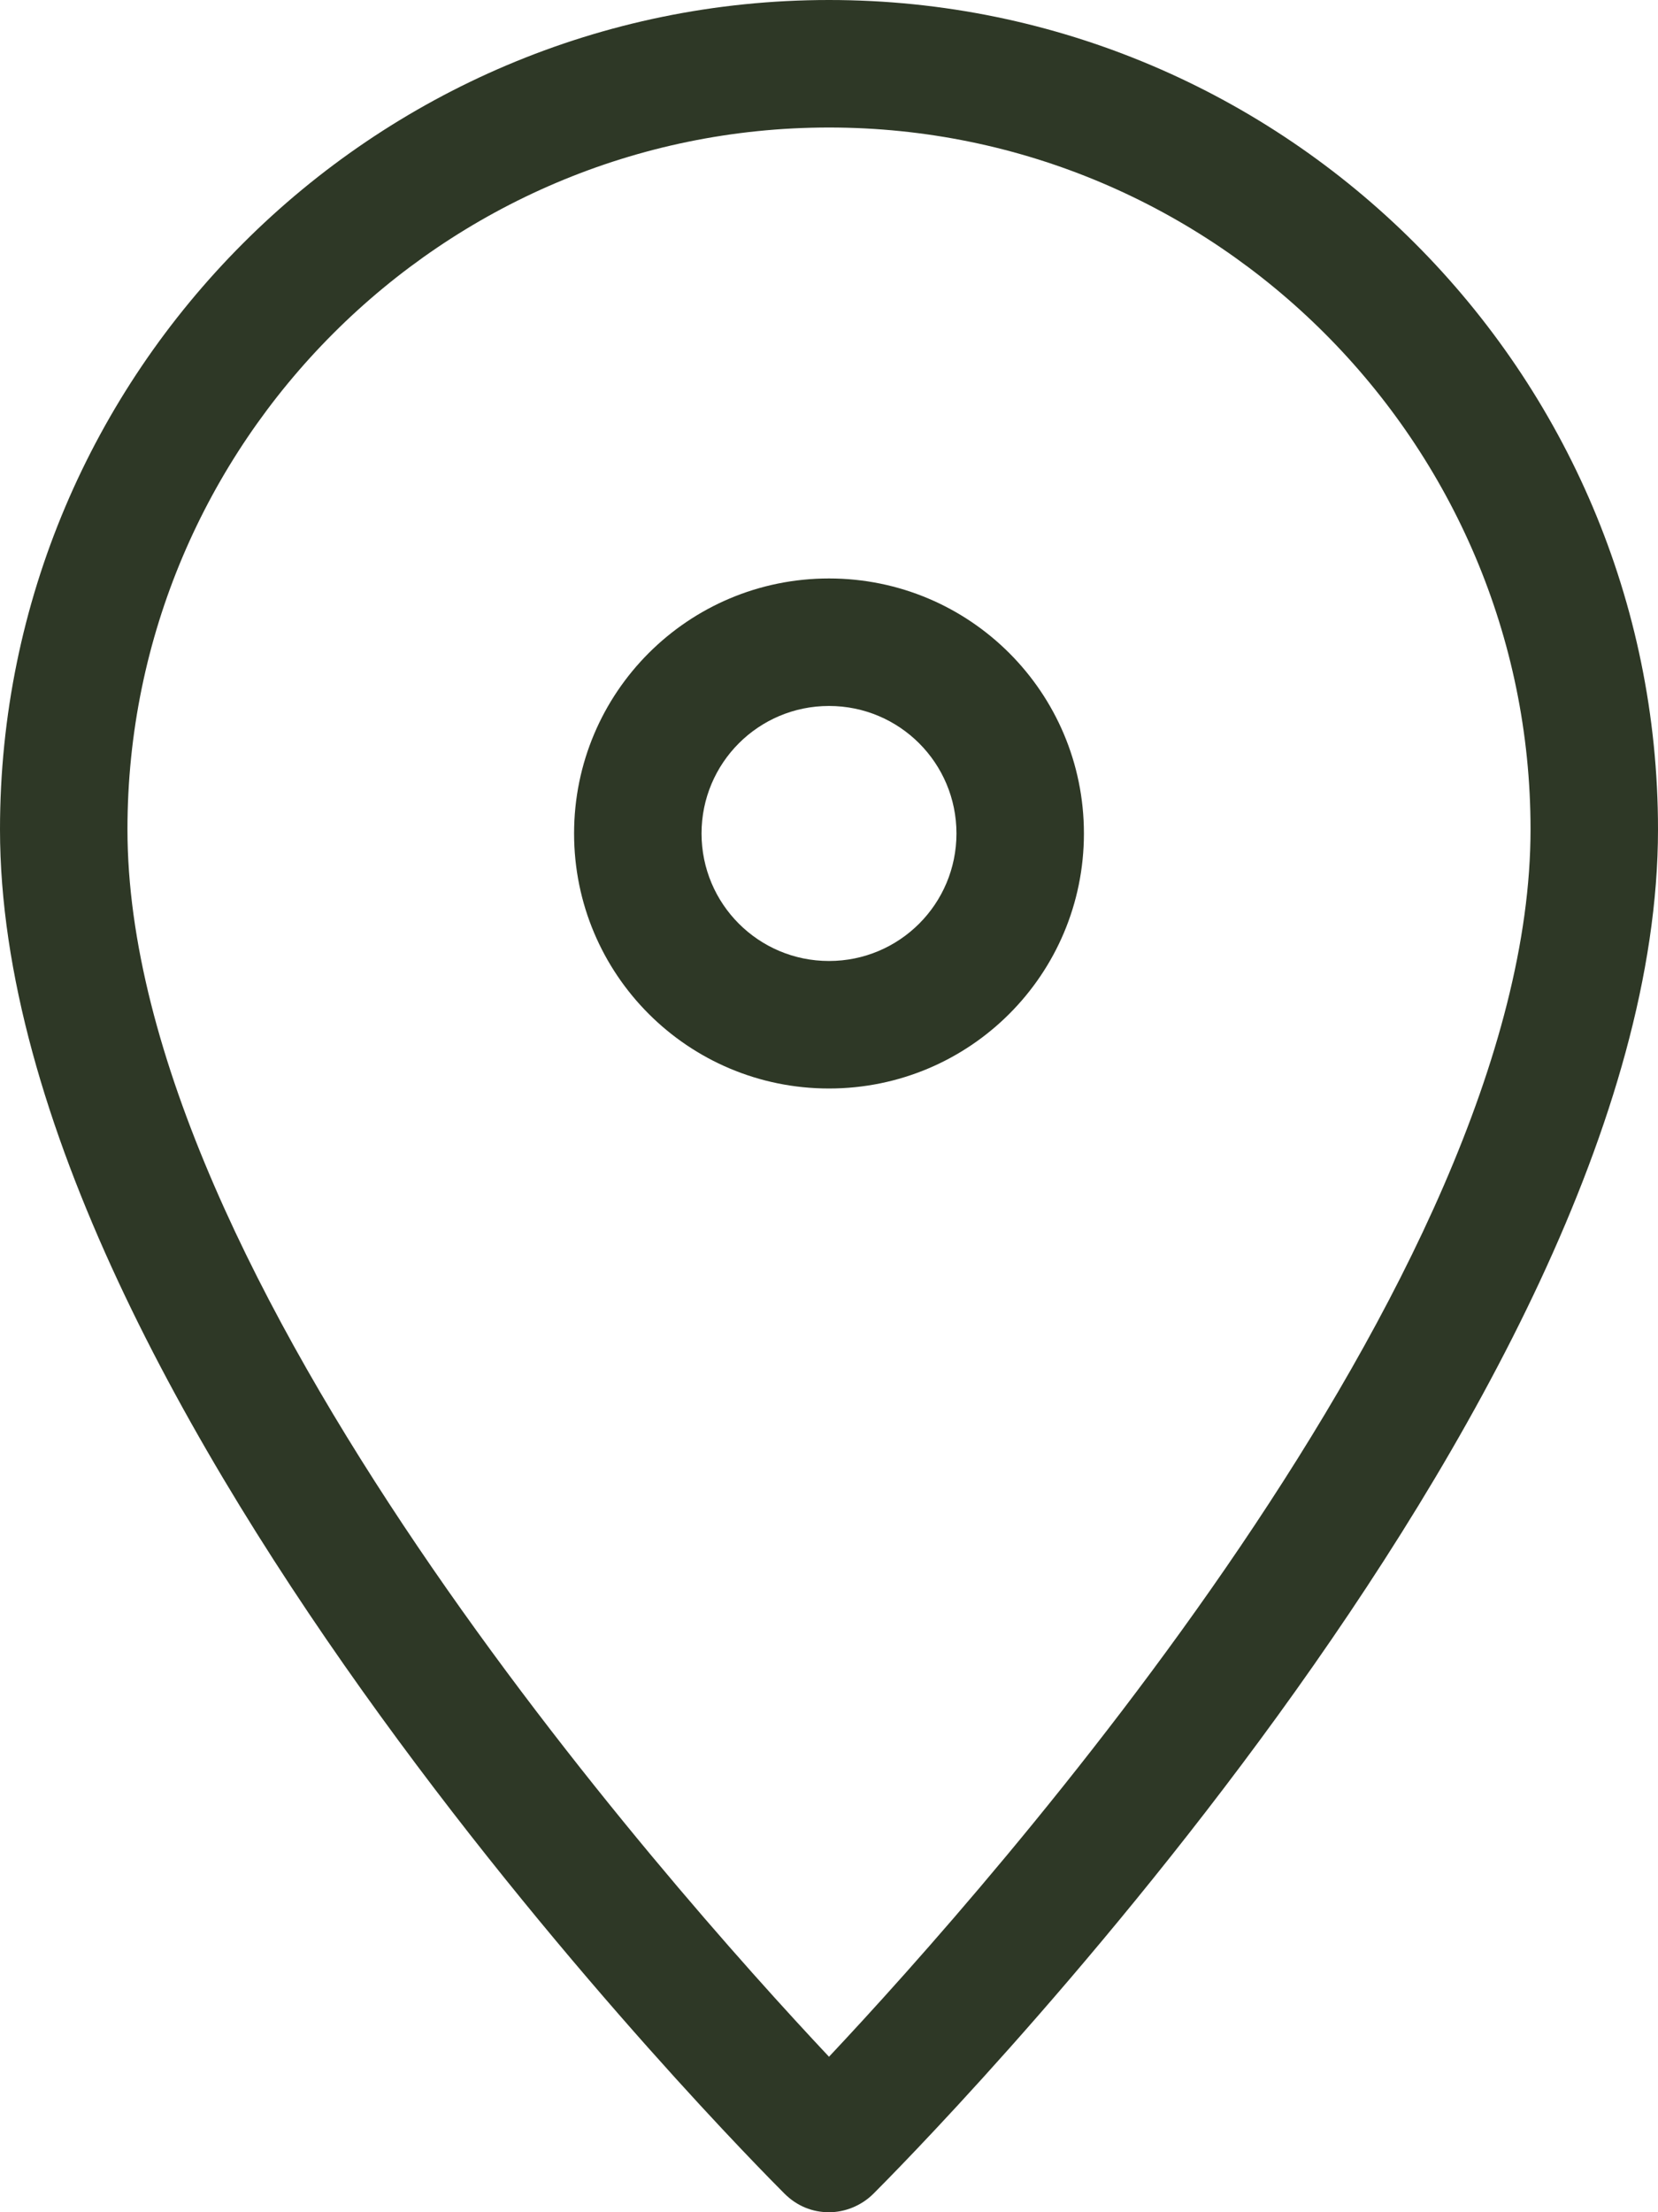
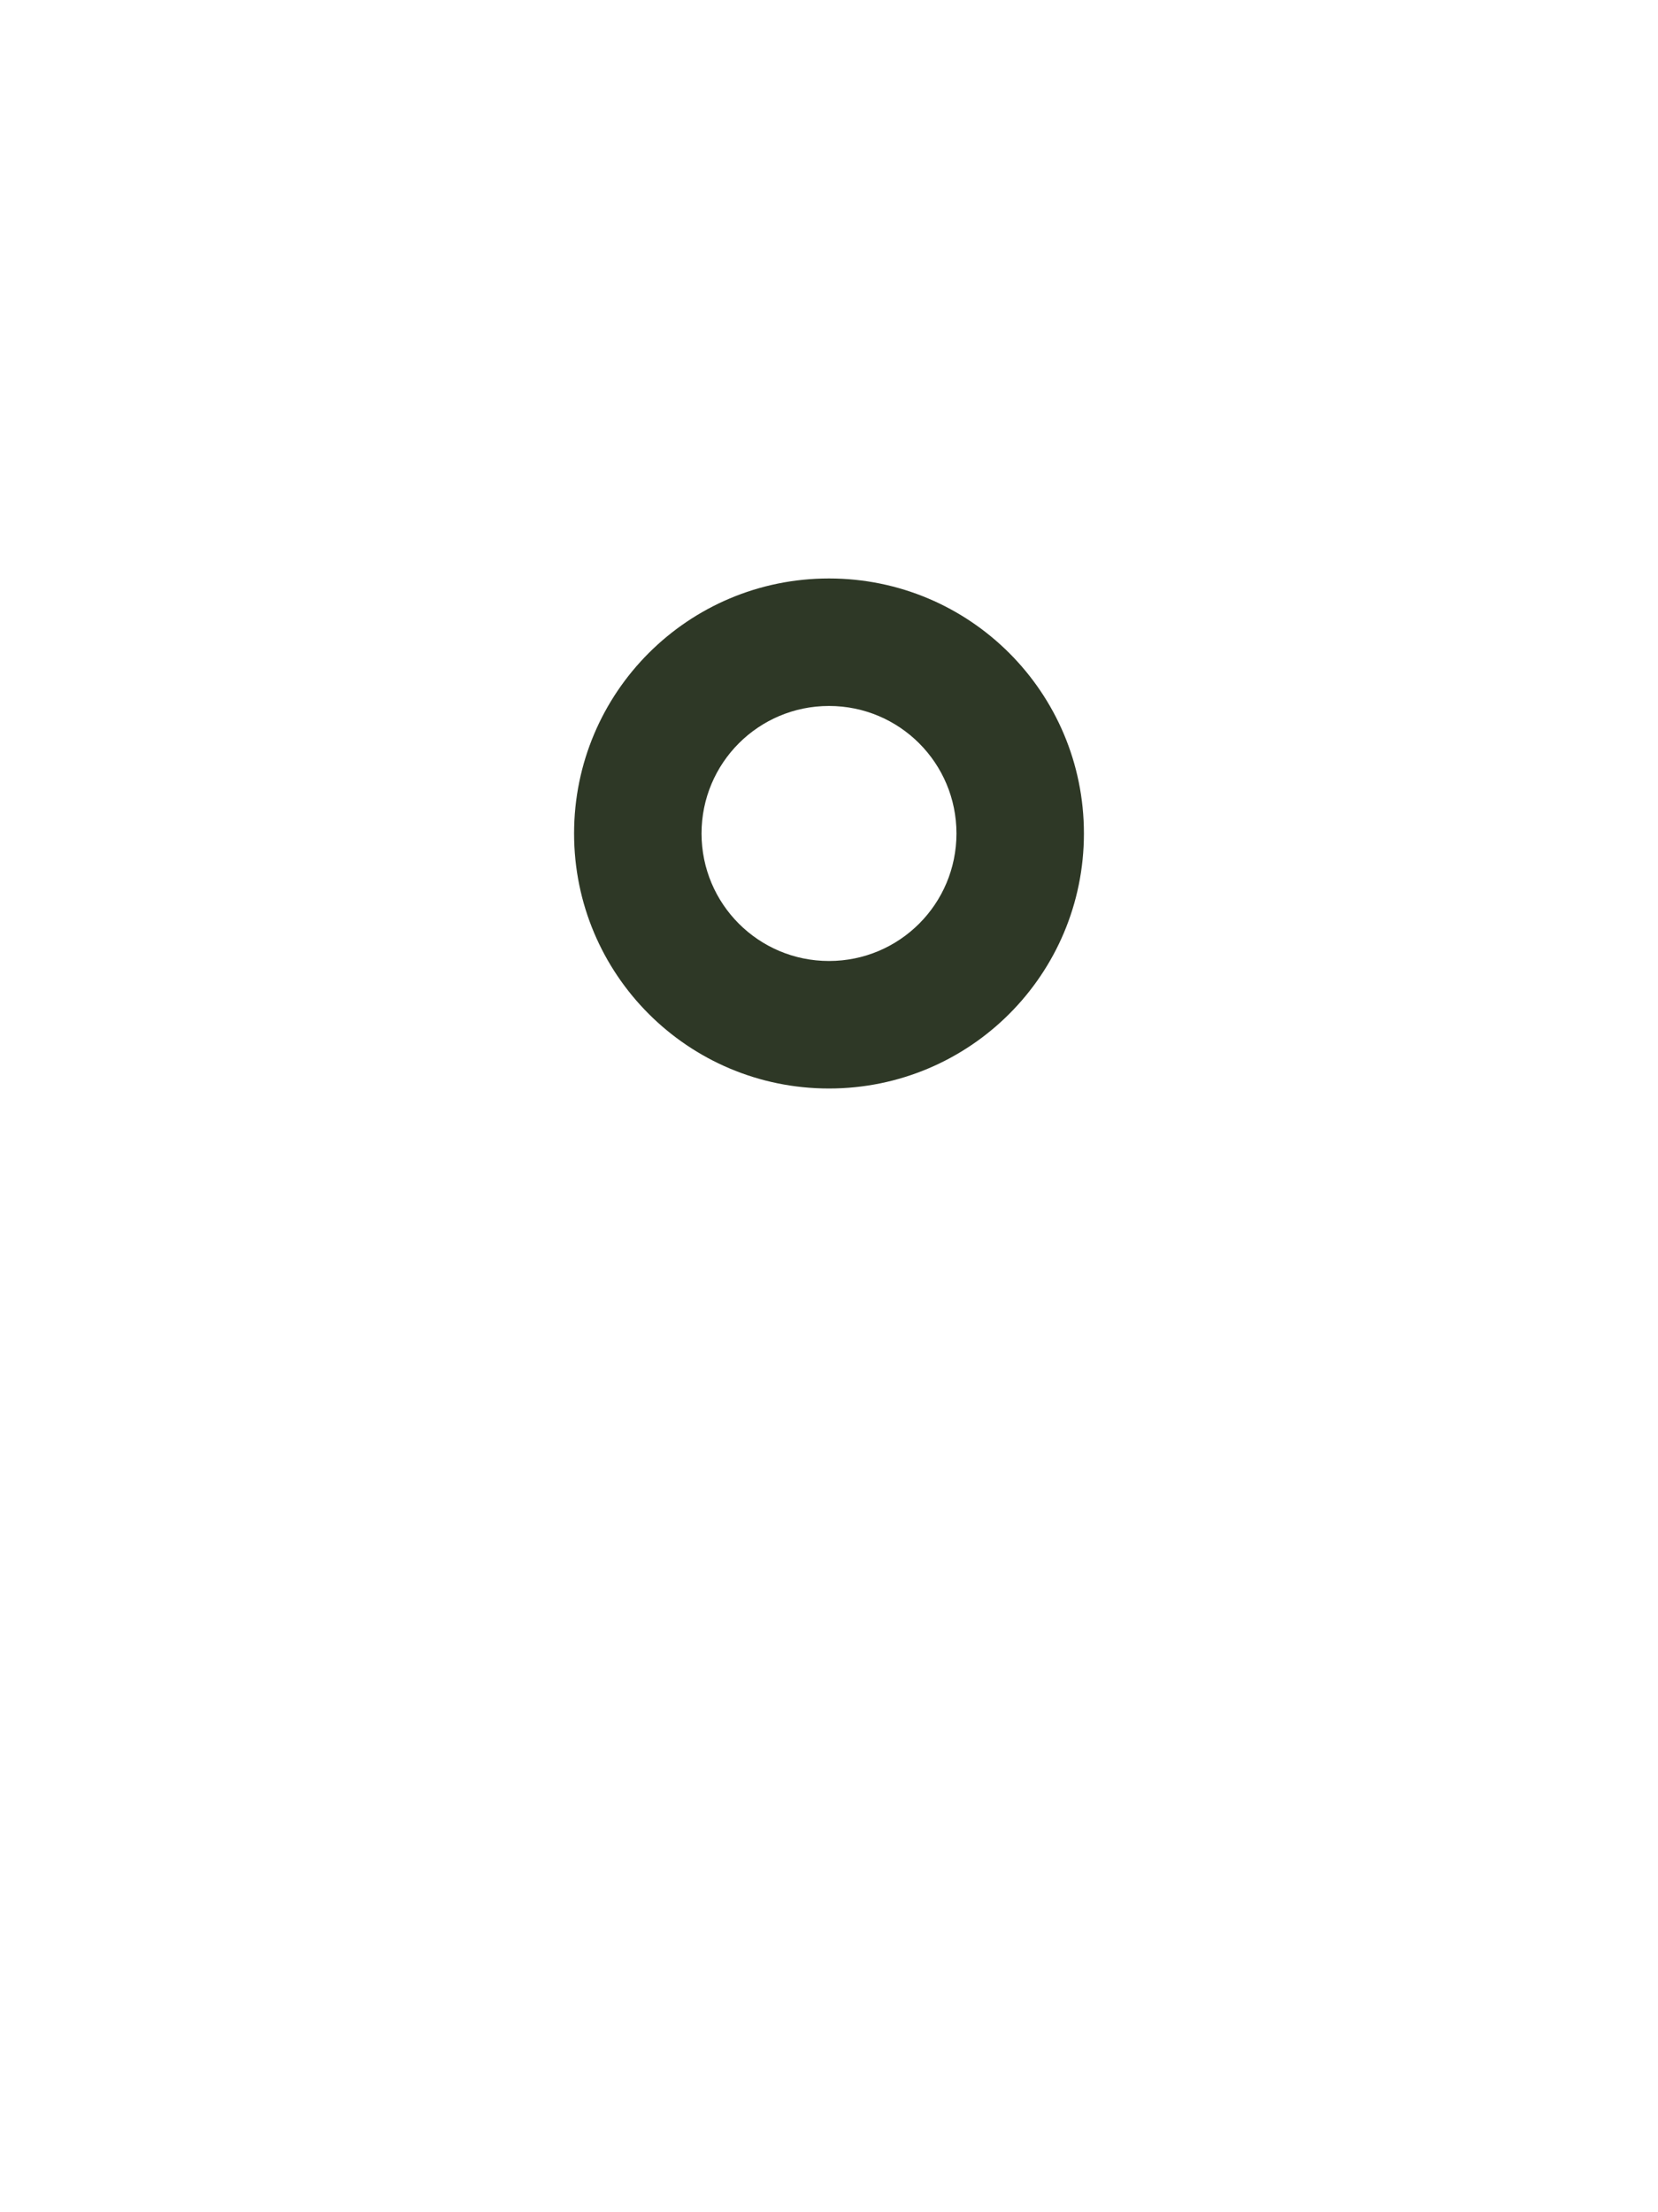
<svg xmlns="http://www.w3.org/2000/svg" id="_レイヤー_2" viewBox="0 0 16 21.34">
  <defs>
    <style>.cls-1{fill:#2e3826;stroke-width:0px;}</style>
  </defs>
  <g id="content">
    <g id="btn">
-       <path class="cls-1" d="m8,21.34c-.16,0-.31-.06-.43-.18-.31-.31-7.57-7.6-7.57-13.16C0,3.59,3.59,0,8,0s8,3.59,8,8c0,5.56-7.26,12.85-7.57,13.16-.12.12-.28.18-.43.18Zm0-20.11c-3.73,0-6.77,3.04-6.77,6.77,0,4.32,5.21,10.18,6.77,11.84,1.56-1.66,6.77-7.52,6.77-11.84,0-3.73-3.04-6.77-6.77-6.77Z" />
-       <path class="cls-1" d="m8,10.5c-1.36,0-2.46-1.1-2.46-2.46s1.1-2.46,2.46-2.46,2.46,1.1,2.46,2.46-1.1,2.46-2.46,2.46Zm0-3.69c-.68,0-1.23.55-1.23,1.23s.55,1.23,1.23,1.23,1.23-.55,1.23-1.23-.55-1.23-1.23-1.23Z" />
+       <path class="cls-1" d="m8,10.5c-1.36,0-2.46-1.1-2.46-2.46s1.1-2.46,2.46-2.46,2.46,1.1,2.46,2.46-1.1,2.46-2.46,2.46Zm0-3.69c-.68,0-1.23.55-1.23,1.23s.55,1.23,1.23,1.23,1.23-.55,1.23-1.23-.55-1.23-1.23-1.23" />
    </g>
  </g>
</svg>